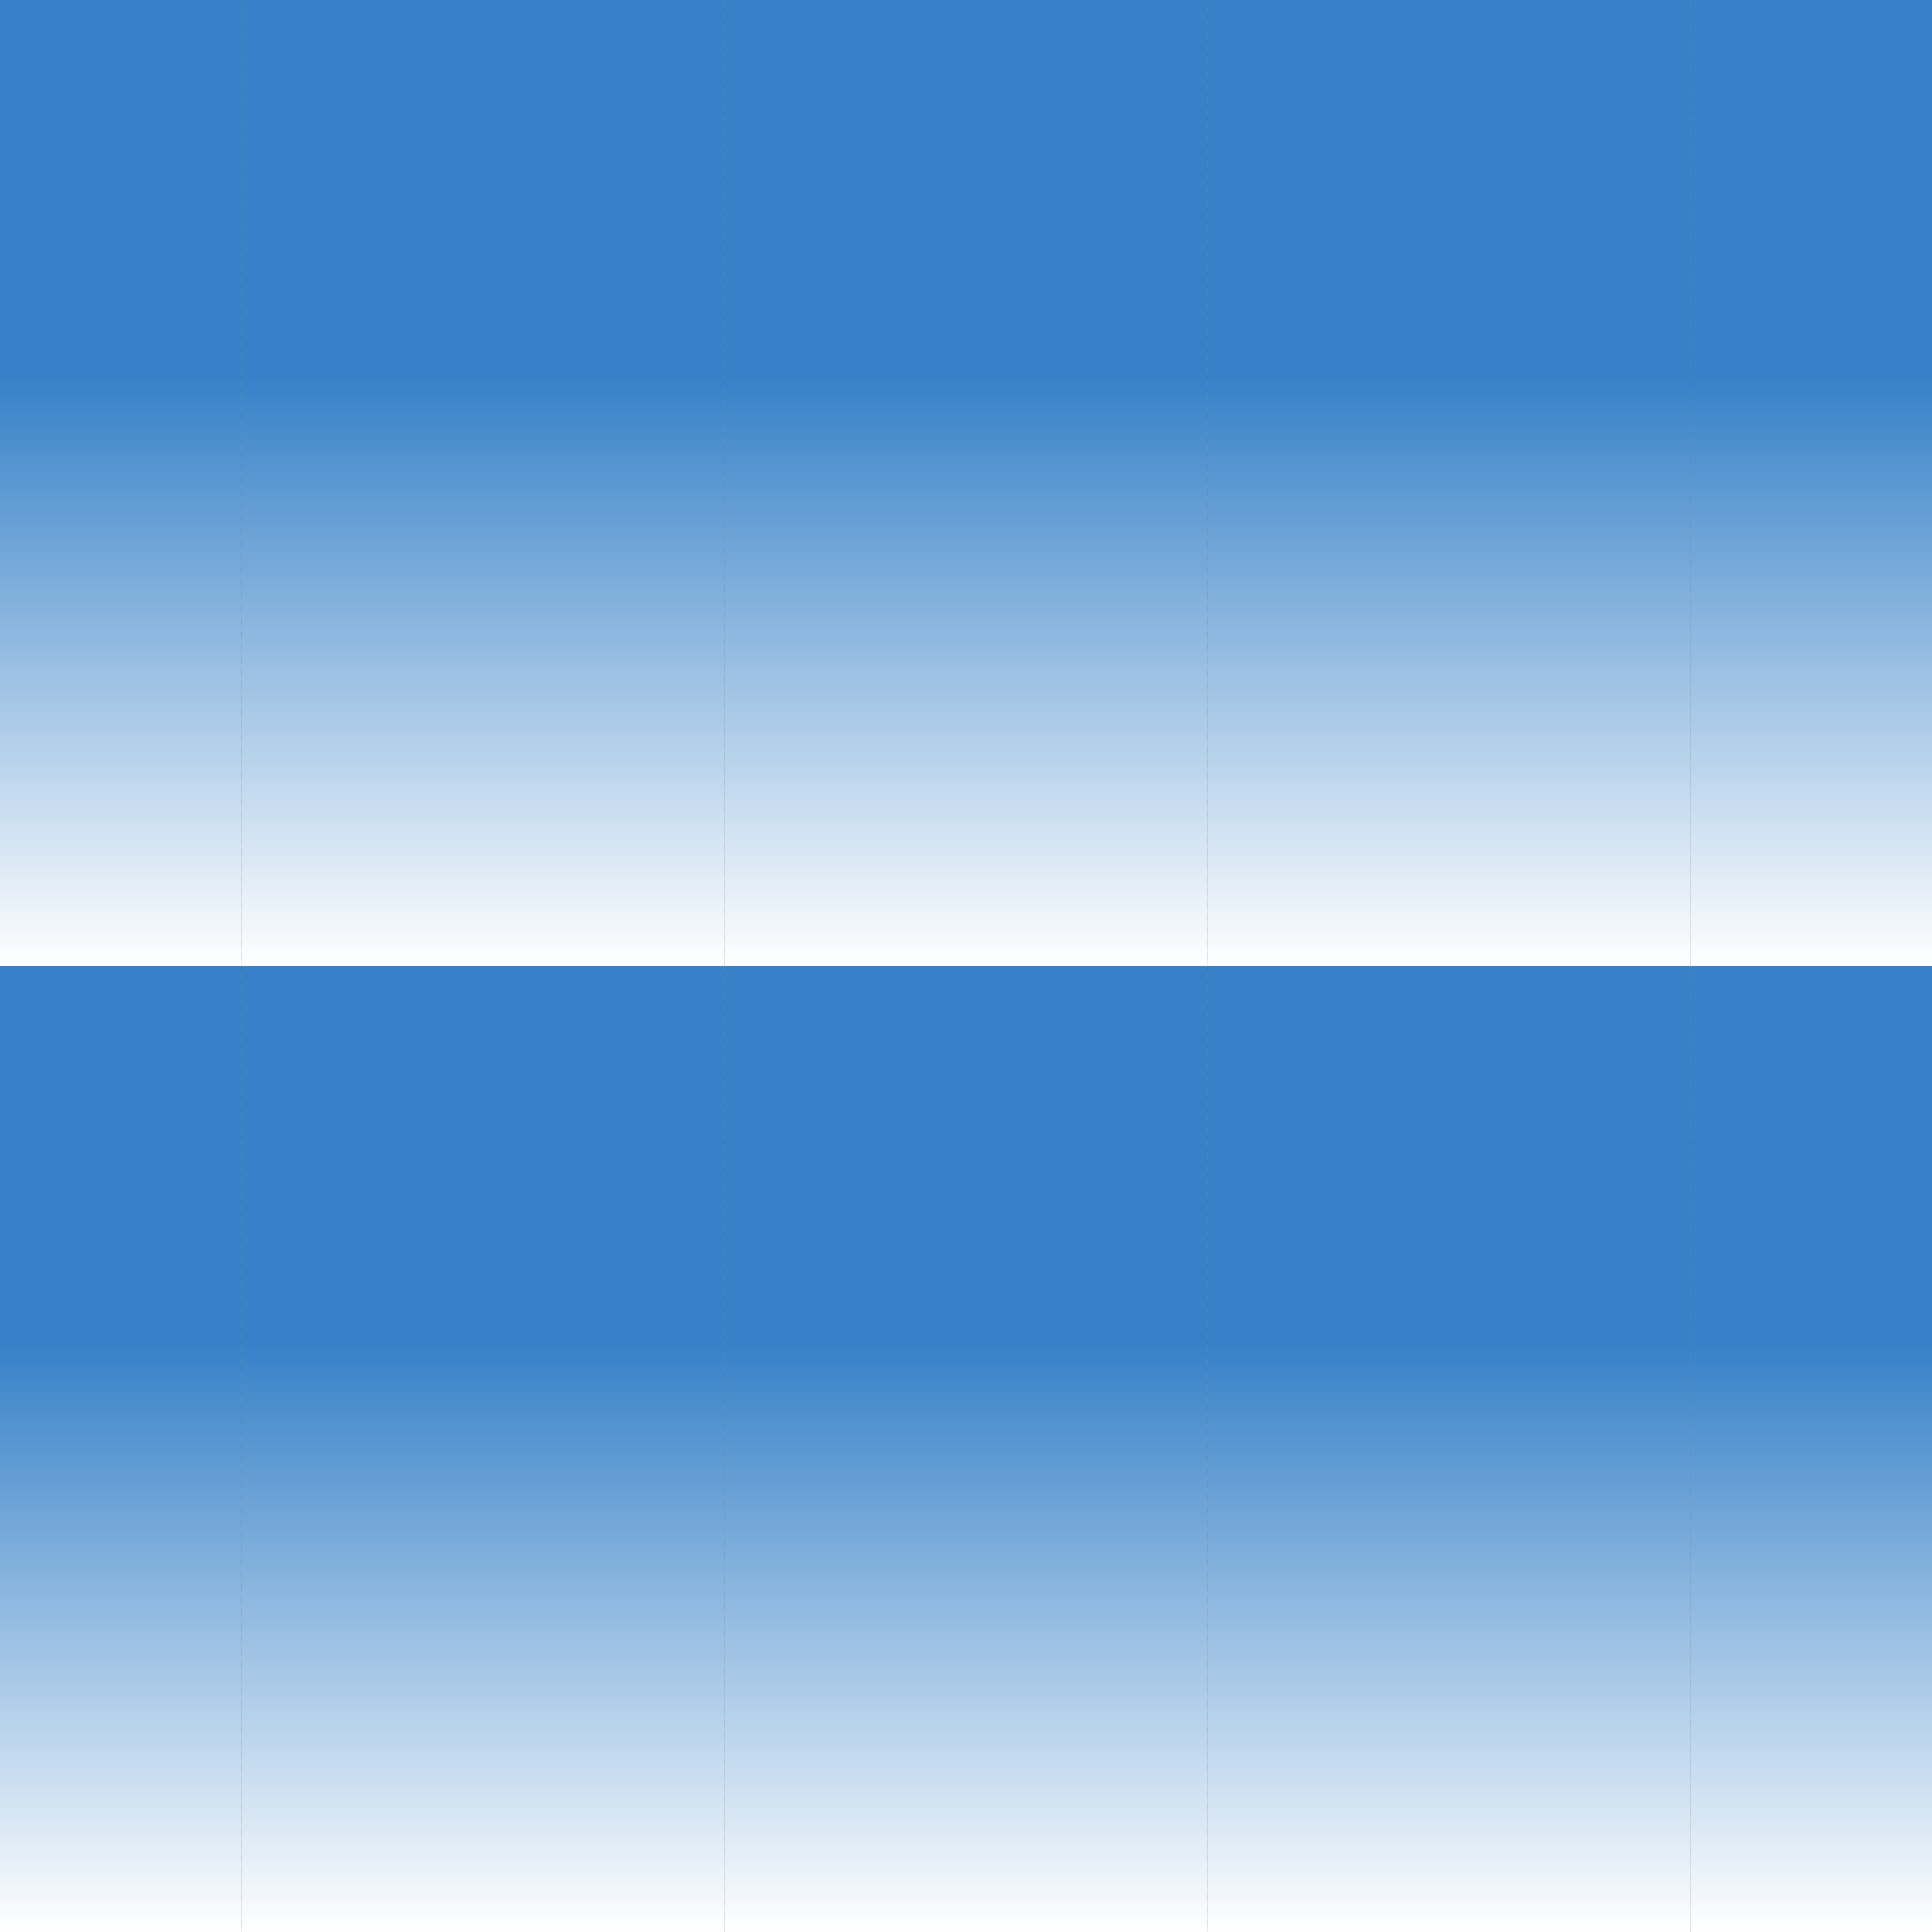
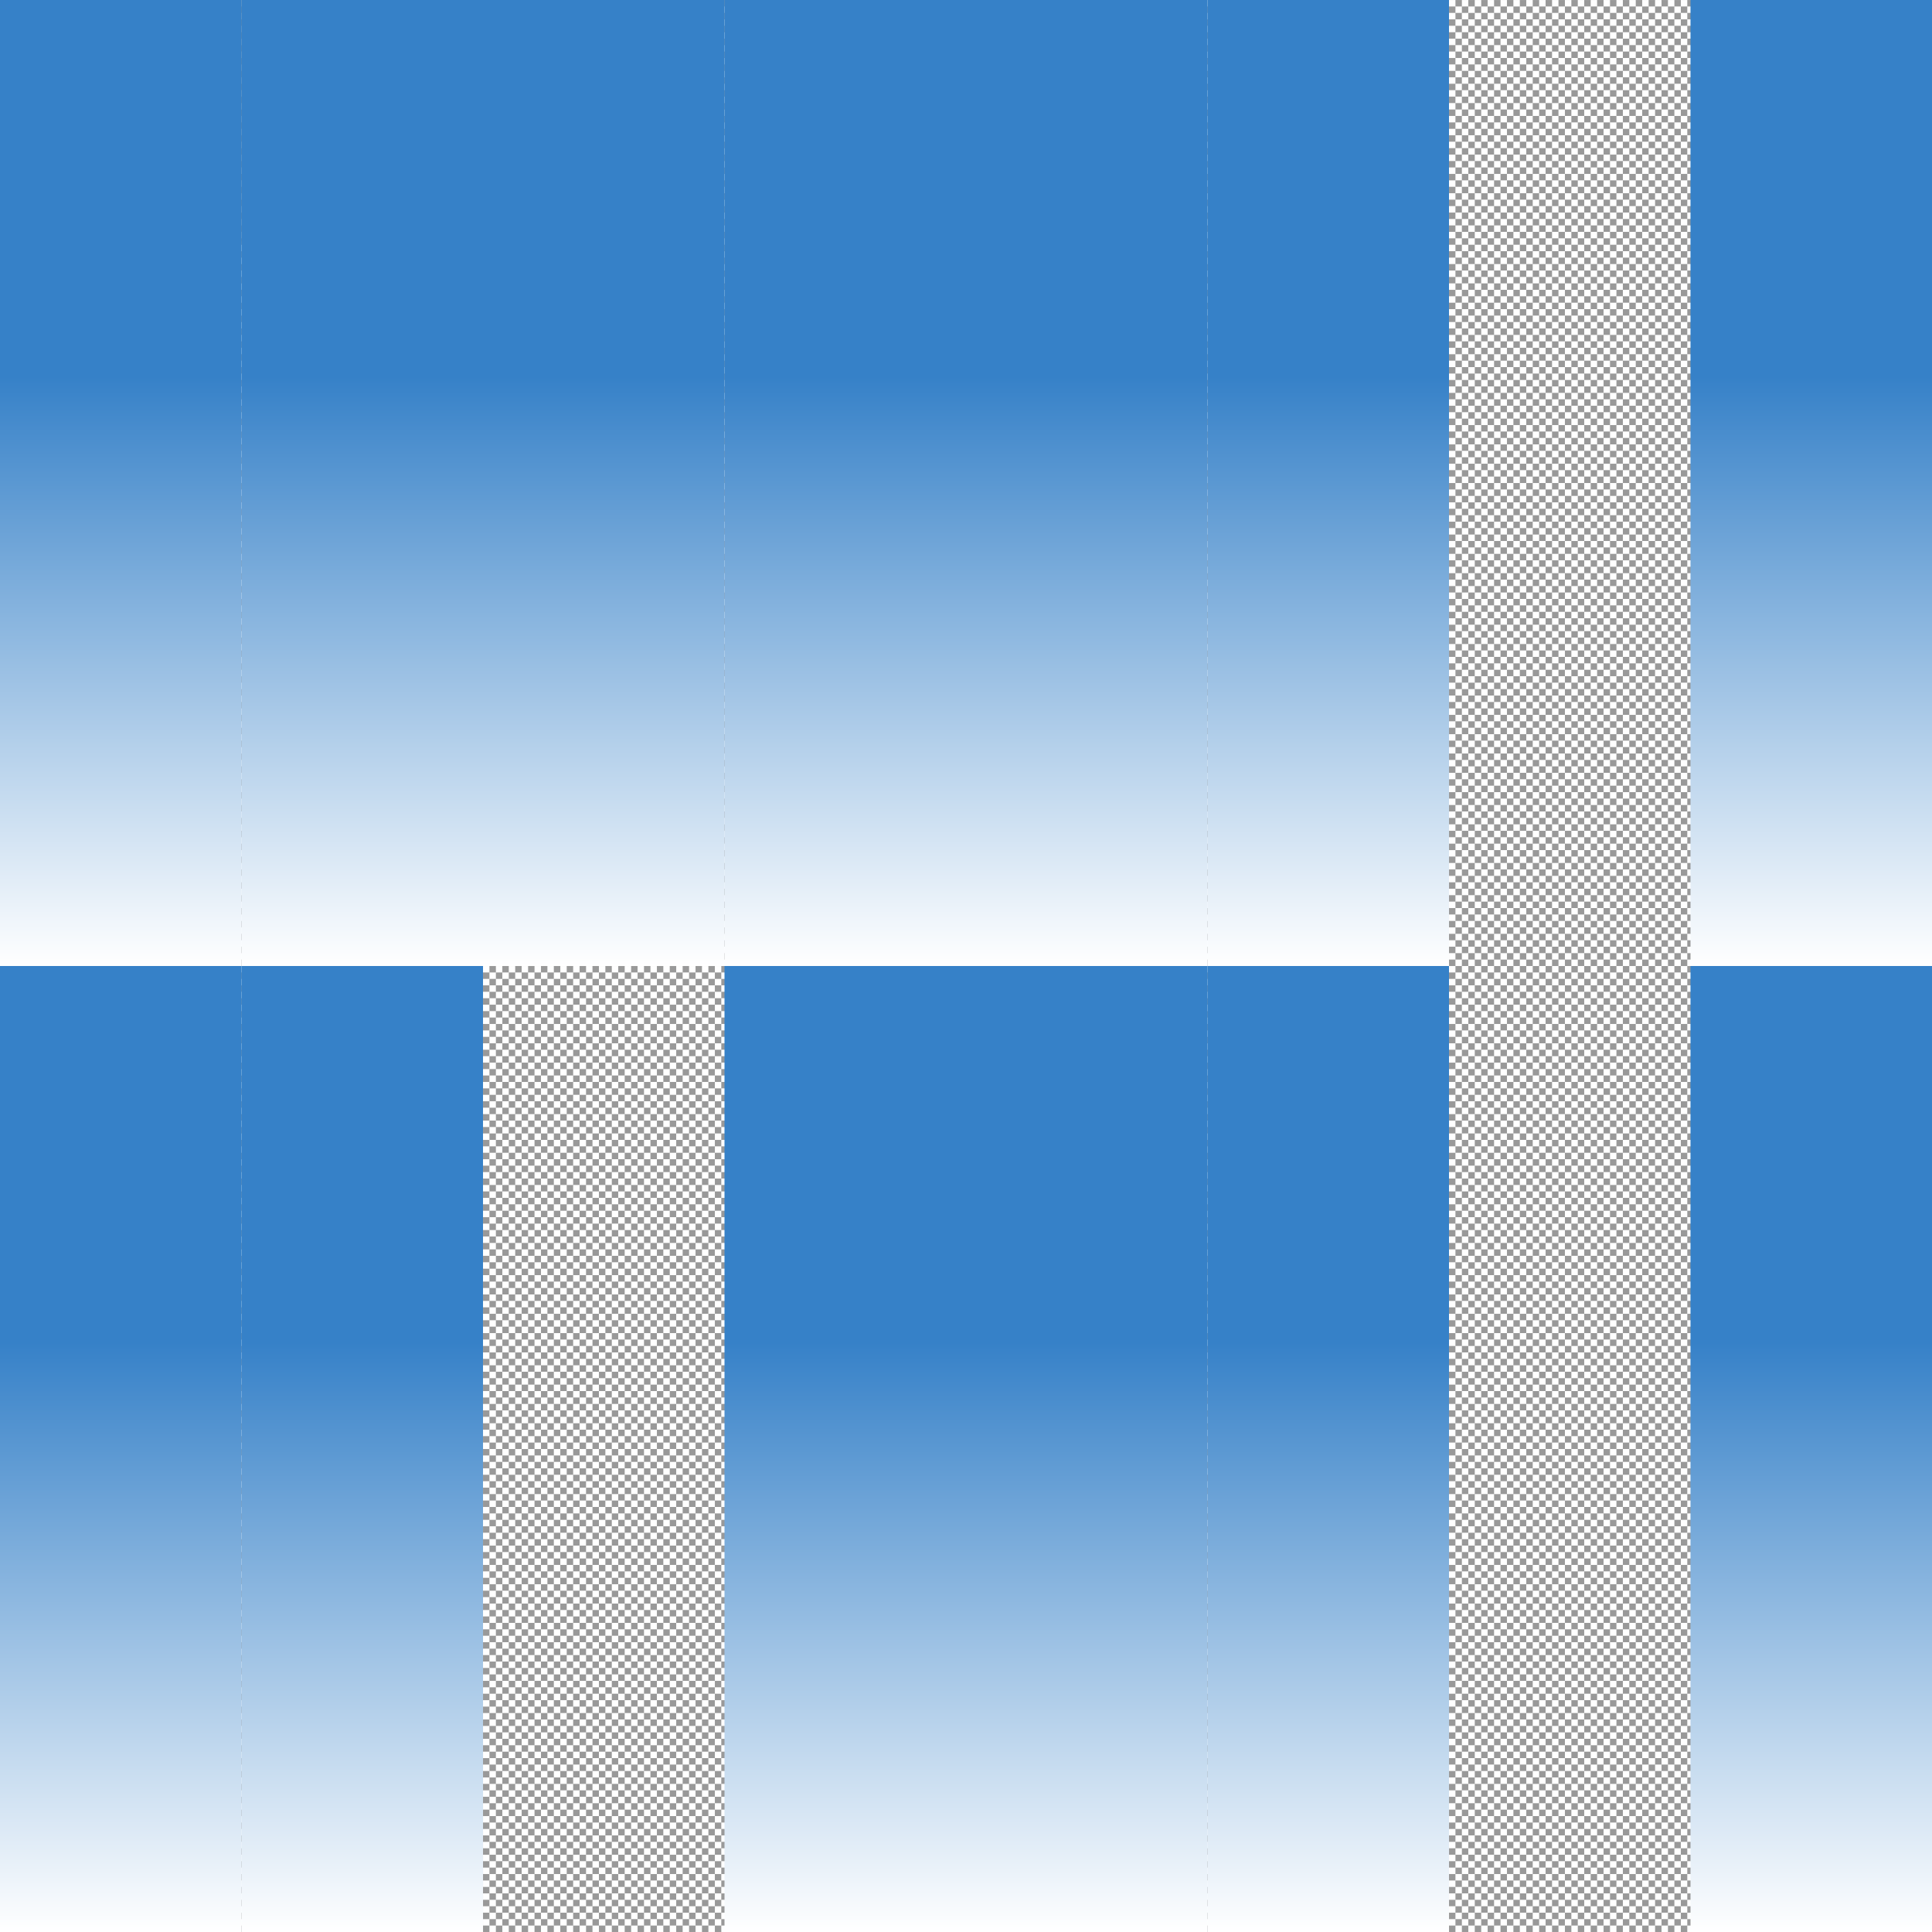
<svg xmlns="http://www.w3.org/2000/svg" xmlns:ns1="http://sodipodi.sourceforge.net/DTD/sodipodi-0.dtd" xmlns:ns2="http://www.inkscape.org/namespaces/inkscape" xmlns:xlink="http://www.w3.org/1999/xlink" ns1:docname="light clouds.svg" ns2:version="0.92.0 r15299" version="1.1" id="svg3583" height="2400" width="2400" viewBox="0 0 2400 2400">
  <ns1:namedview id="base" pagecolor="#003af6" bordercolor="#ffffff" borderopacity="0.337" ns2:pageopacity="0.7450980392" ns2:pageshadow="2" ns2:zoom="0.2279166666666667" ns2:cx="1200" ns2:cy="1200" ns2:document-units="px" ns2:current-layer="svg3583" showgrid="false" ns2:object-nodes="true" ns2:object-paths="false" ns2:snap-intersection-paths="true" ns2:snap-smooth-nodes="true" ns2:window-width="1366" ns2:window-height="705" ns2:window-x="-8" ns2:window-y="-8" ns2:window-maximized="1" fit-margin-top="0" fit-margin-left="0" fit-margin-right="0" fit-margin-bottom="0" showguides="true" ns2:guide-bbox="true" ns2:snap-global="true" guidecolor="#ffffff" guideopacity="1" borderlayer="true" ns2:showpageshadow="false" guidehicolor="#8dfeff" guidehiopacity="1" ns2:pagecheckerboard="true" />
  <defs id="defs3585">
    <linearGradient id="linearGradient14707" ns2:collect="always">
      <stop id="stop14703" offset="0" style="stop-color:#290029;stop-opacity:1" />
      <stop id="stop14705" offset="1" style="stop-color:#9d629d;stop-opacity:1" />
    </linearGradient>
    <pattern patternTransform="translate(0,2384)" id="pattern5299" xlink:href="#pattern4560-0" ns2:collect="always" />
    <pattern patternUnits="userSpaceOnUse" width="16" height="16" patternTransform="translate(0,1584)" id="pattern4560-0">
      <g id="g4556-8" transform="translate(0,-1584)">
-         <path ns1:nodetypes="ccccccc" ns2:connector-curvature="0" id="rect4439-4" d="m 8,1584 8,0 0,8 -8,8 -8,0 0,-8 z" style="color:#ffffff;clip-rule:nonzero;display:inline;overflow:visible;visibility:visible;opacity:1;isolation:auto;mix-blend-mode:normal;color-interpolation:sRGB;color-interpolation-filters:linearRGB;solid-color:#ffffff;solid-opacity:1;fill:#666666;fill-opacity:1;fill-rule:nonzero;stroke:none;stroke-width:1;stroke-linecap:round;stroke-linejoin:round;stroke-miterlimit:4.048;stroke-dasharray:none;stroke-dashoffset:0;stroke-opacity:1;marker:none;color-rendering:auto;image-rendering:auto;shape-rendering:auto;text-rendering:auto;enable-background:accumulate" />
        <path ns1:nodetypes="ccccccc" ns2:connector-curvature="0" id="path4444-9" d="m 16,1592 0,8 -8,0 0,-16 -8,0 0,8 z" style="color:#ffffff;clip-rule:nonzero;display:inline;overflow:visible;visibility:visible;opacity:1;isolation:auto;mix-blend-mode:normal;color-interpolation:sRGB;color-interpolation-filters:linearRGB;solid-color:#ffffff;solid-opacity:1;fill:#999999;fill-opacity:1;fill-rule:nonzero;stroke:none;stroke-width:1;stroke-linecap:round;stroke-linejoin:round;stroke-miterlimit:4.048;stroke-dasharray:none;stroke-dashoffset:0;stroke-opacity:1;marker:none;color-rendering:auto;image-rendering:auto;shape-rendering:auto;text-rendering:auto;enable-background:accumulate" />
      </g>
    </pattern>
    <linearGradient ns2:collect="always" id="linearGradient121488">
      <stop style="stop-color:#3681c8;stop-opacity:1" offset="0" id="stop121484" />
      <stop style="stop-color:#ffffff;stop-opacity:1" offset="1" id="stop121486" />
    </linearGradient>
    <filter style="color-interpolation-filters:sRGB" id="filter121492" ns2:label="sk1" x="-0.5" y="-0.5" height="2" width="2">
      <feTurbulence id="feTurbulence121494" result="result2" baseFrequency="0.001 0.006" type="fractalNoise" numOctaves="2" seed="286.957" />
      <feTurbulence id="feTurbulence121496" type="fractalNoise" baseFrequency="0.008" result="result4" scale="75.1" numOctaves="7" />
      <feTurbulence id="feTurbulence121504" numOctaves="5" type="fractalNoise" baseFrequency="0.003" result="result7" />
      <feFlood id="feFlood121498" flood-color="rgb(255,255,255)" result="result1" flood-opacity="0.77" />
      <feComposite in2="result2" id="feComposite121500" baseFrequency="0.032 0.045" operator="in" numOctaves="3" result="result3" />
      <feDisplacementMap in2="result4" id="feDisplacementMap121502" xChannelSelector="R" yChannelSelector="G" scale="100" result="result6" />
      <feComponentTransfer id="feComponentTransfer121506" result="result5" in="result7">
        <feFuncR id="feFuncR121508" type="identity" />
        <feFuncG id="feFuncG121510" type="identity" />
        <feFuncB id="feFuncB121512" type="identity" />
        <feFuncA id="feFuncA121514" type="linear" slope="2.75" intercept="-0.55" />
      </feComponentTransfer>
      <feComposite in2="result5" id="feComposite121516" in="result6" operator="in" result="result8" />
      <feDisplacementMap in2="result4" id="feDisplacementMap121518" xChannelSelector="R" yChannelSelector="G" scale="100" result="result9" />
      <feComposite in2="SourceGraphic" id="feComposite121520" seed="287" result="result10" />
      <feComposite in2="SourceGraphic" id="feComposite121522" operator="in" />
    </filter>
    <linearGradient ns2:collect="always" xlink:href="#linearGradient121488" id="linearGradient14113" x1="-4.485046909601456e-014" y1="467.512" x2="0" y2="1200" gradientUnits="userSpaceOnUse" />
    <linearGradient ns2:collect="always" xlink:href="#linearGradient121488" id="linearGradient14117" gradientUnits="userSpaceOnUse" x1="0" y1="2.273736754432321e-013" x2="300" y2="300" gradientTransform="matrix(0.123,0,0,1.241,38.004,827.624)" />
    <linearGradient ns2:collect="always" xlink:href="#linearGradient121488" id="linearGradient14125" gradientUnits="userSpaceOnUse" x1="-4.485046909601456e-014" y1="467.512" x2="0" y2="1200" gradientTransform="translate(300)" />
    <filter width="2" height="2" y="-0.5" x="-0.5" ns2:label="sk2" id="filter14157" style="color-interpolation-filters:sRGB">
      <feTurbulence seed="286.957" numOctaves="2" type="fractalNoise" baseFrequency="0.001 0.006" result="result2" id="feTurbulence14127" />
      <feTurbulence numOctaves="7" scale="75.1" result="result4" baseFrequency="0.008" type="fractalNoise" id="feTurbulence14129" />
      <feTurbulence result="result7" baseFrequency="0.013" type="fractalNoise" numOctaves="5.565" id="feTurbulence14131" />
      <feFlood flood-opacity="0.77" result="result1" flood-color="rgb(255,255,255)" id="feFlood14133" />
      <feComposite result="result3" numOctaves="3" operator="in" baseFrequency="0.032 0.045" id="feComposite14135" in2="result2" />
      <feDisplacementMap result="result6" scale="100" yChannelSelector="G" xChannelSelector="R" id="feDisplacementMap14137" in2="result4" />
      <feComponentTransfer in="result7" result="result5" id="feComponentTransfer14147" numOctaves="6">
        <feFuncR type="identity" id="feFuncR14139" />
        <feFuncG type="identity" id="feFuncG14141" />
        <feFuncB type="identity" id="feFuncB14143" />
        <feFuncA intercept="0.11" slope="1.35" type="linear" id="feFuncA14145" />
      </feComponentTransfer>
      <feComposite result="result8" operator="in" in="result6" id="feComposite14149" in2="result5" />
      <feDisplacementMap result="result9" scale="100" yChannelSelector="G" xChannelSelector="R" id="feDisplacementMap14151" in2="result4" />
      <feComposite result="result10" seed="287" id="feComposite14153" in2="SourceGraphic" />
      <feComposite operator="in" id="feComposite14155" in2="SourceGraphic" />
    </filter>
    <linearGradient ns2:collect="always" xlink:href="#linearGradient121488" id="linearGradient14161" gradientUnits="userSpaceOnUse" gradientTransform="translate(600)" x1="-4.485046909601456e-014" y1="467.512" x2="0" y2="1200" />
    <filter style="color-interpolation-filters:sRGB" id="filter14193" ns2:label="sk3" x="-0.5" y="-0.5" height="2" width="2">
      <feTurbulence id="feTurbulence14163" result="result2" baseFrequency="0.001 0.006" type="fractalNoise" numOctaves="2" seed="286.957" />
      <feTurbulence id="feTurbulence14165" type="fractalNoise" baseFrequency="0.008" result="result4" scale="75.1" numOctaves="7" />
      <feTurbulence id="feTurbulence14167" numOctaves="7" type="fractalNoise" baseFrequency="0.006" result="result7" />
      <feFlood id="feFlood14169" flood-color="rgb(255,255,255)" result="result1" flood-opacity="0.77" />
      <feComposite in2="result2" id="feComposite14171" baseFrequency="0.032 0.045" operator="in" numOctaves="3" result="result3" />
      <feDisplacementMap in2="result4" id="feDisplacementMap14173" xChannelSelector="R" yChannelSelector="G" scale="100" result="result6" />
      <feComponentTransfer numOctaves="6" id="feComponentTransfer14183" result="result5" in="result7" scale="19.8">
        <feFuncR id="feFuncR14175" type="identity" />
        <feFuncG id="feFuncG14177" type="identity" />
        <feFuncB id="feFuncB14179" type="identity" />
        <feFuncA id="feFuncA14181" type="linear" slope="0.92" intercept="0.11" />
      </feComponentTransfer>
      <feComposite in2="result5" id="feComposite14185" in="result6" operator="in" result="result8" />
      <feDisplacementMap in2="result4" id="feDisplacementMap14187" xChannelSelector="R" yChannelSelector="G" scale="19.825" result="result9" baseFrequency="0.039" />
      <feComposite in2="SourceGraphic" id="feComposite14189" seed="287" result="result10" />
      <feComposite in2="SourceGraphic" id="feComposite14191" operator="in" />
    </filter>
    <linearGradient ns2:collect="always" xlink:href="#linearGradient121488" id="linearGradient14197" gradientUnits="userSpaceOnUse" gradientTransform="translate(900)" x1="-4.485046909601456e-014" y1="467.512" x2="0" y2="1200" />
    <filter width="2" height="2" y="-0.5" x="-0.5" ns2:label="sk4" id="filter14229" style="color-interpolation-filters:sRGB">
      <feTurbulence seed="286.957" numOctaves="2" type="fractalNoise" baseFrequency="0.006 0.01" result="result2" id="feTurbulence14199" />
      <feTurbulence numOctaves="7" scale="75.1" result="result4" baseFrequency="0.008" type="fractalNoise" id="feTurbulence14201" />
      <feTurbulence result="result7" baseFrequency="0.006" type="fractalNoise" numOctaves="7" id="feTurbulence14203" />
      <feFlood flood-opacity="0.77" result="result1" flood-color="rgb(255,255,255)" id="feFlood14205" />
      <feComposite result="result3" numOctaves="3" operator="in" baseFrequency="0.032 0.045" id="feComposite14207" in2="result2" />
      <feDisplacementMap result="result6" scale="41.4" yChannelSelector="G" xChannelSelector="R" id="feDisplacementMap14209" in2="result4" baseFrequency="0.023 0.039" />
      <feComponentTransfer scale="19.8" in="result7" result="result5" id="feComponentTransfer14219" numOctaves="6">
        <feFuncR type="identity" id="feFuncR14211" />
        <feFuncG type="identity" id="feFuncG14213" />
        <feFuncB type="identity" id="feFuncB14215" />
        <feFuncA intercept="0.11" slope="0.41" type="linear" id="feFuncA14217" />
      </feComponentTransfer>
      <feComposite result="result8" operator="in" in="result6" id="feComposite14221" in2="result5" />
      <feDisplacementMap baseFrequency="0.039" result="result9" scale="19.825" yChannelSelector="G" xChannelSelector="R" id="feDisplacementMap14223" in2="result4" />
      <feComposite result="result10" seed="287" id="feComposite14225" in2="SourceGraphic" />
      <feComposite operator="in" id="feComposite14227" in2="SourceGraphic" />
    </filter>
    <linearGradient ns2:collect="always" xlink:href="#linearGradient121488" id="linearGradient14233" gradientUnits="userSpaceOnUse" gradientTransform="translate(1200)" x1="-4.485046909601456e-014" y1="467.512" x2="0" y2="1200" />
    <filter style="color-interpolation-filters:sRGB" id="filter14265" ns2:label="sk5" x="-0.5" y="-0.5" height="2" width="2">
      <feTurbulence id="feTurbulence14235" result="result2" baseFrequency="0.006 0.01" type="fractalNoise" numOctaves="10" seed="286.957" />
      <feTurbulence id="feTurbulence14237" type="fractalNoise" baseFrequency="0.008" result="result4" scale="75.1" numOctaves="7" />
      <feTurbulence id="feTurbulence14239" numOctaves="7" type="fractalNoise" baseFrequency="0.006" result="result7" />
      <feFlood id="feFlood14241" flood-color="rgb(255,255,255)" result="result1" flood-opacity="0.77" />
      <feComposite in2="result2" id="feComposite14243" baseFrequency="0.032 0.045" operator="in" numOctaves="3" result="result3" />
      <feDisplacementMap baseFrequency="0.023 0.039" in2="result4" id="feDisplacementMap14245" xChannelSelector="R" yChannelSelector="G" scale="41.4" result="result6" />
      <feComponentTransfer numOctaves="6" id="feComponentTransfer14255" result="result5" in="result7" scale="19.8">
        <feFuncR id="feFuncR14247" type="identity" />
        <feFuncG id="feFuncG14249" type="identity" />
        <feFuncB id="feFuncB14251" type="identity" />
        <feFuncA id="feFuncA14253" type="linear" slope="1.14" intercept="0.11" />
      </feComponentTransfer>
      <feComposite in2="result5" id="feComposite14257" in="result6" operator="in" result="result8" />
      <feDisplacementMap in2="result4" id="feDisplacementMap14259" xChannelSelector="R" yChannelSelector="G" scale="19.825" result="result9" baseFrequency="0.039" />
      <feComposite in2="SourceGraphic" id="feComposite14261" seed="287" result="result10" />
      <feComposite in2="SourceGraphic" id="feComposite14263" operator="in" />
    </filter>
    <linearGradient ns2:collect="always" xlink:href="#linearGradient121488" id="linearGradient14269" gradientUnits="userSpaceOnUse" gradientTransform="translate(1500)" x1="-4.485046909601456e-014" y1="467.512" x2="0" y2="1200" />
    <filter width="2" height="2" y="-0.5" x="-0.5" ns2:label="sk6" id="filter14301" style="color-interpolation-filters:sRGB">
      <feTurbulence seed="286.957" numOctaves="10" type="fractalNoise" baseFrequency="0.006 0.01" result="result2" id="feTurbulence14271" />
      <feTurbulence numOctaves="7" scale="75.1" result="result4" baseFrequency="0.008" type="fractalNoise" id="feTurbulence14273" />
      <feTurbulence result="result7" baseFrequency="0.016 0.029" type="fractalNoise" numOctaves="10" id="feTurbulence14275" />
      <feFlood flood-opacity="0.77" result="result1" flood-color="rgb(255,255,255)" id="feFlood14277" />
      <feComposite result="result3" numOctaves="3" operator="in" baseFrequency="0.032 0.045" id="feComposite14279" in2="result2" />
      <feDisplacementMap result="result6" scale="59.767" yChannelSelector="G" xChannelSelector="R" id="feDisplacementMap14281" in2="result4" baseFrequency="0.023 0.039" />
      <feComponentTransfer scale="19.8" in="result7" result="result5" id="feComponentTransfer14291" numOctaves="6">
        <feFuncR type="identity" id="feFuncR14283" />
        <feFuncG type="identity" id="feFuncG14285" />
        <feFuncB type="identity" id="feFuncB14287" />
        <feFuncA intercept="0.11" slope="1.14" type="linear" id="feFuncA14289" />
      </feComponentTransfer>
      <feComposite result="result8" operator="in" in="result6" id="feComposite14293" in2="result5" scale="59.8" />
      <feDisplacementMap baseFrequency="0.039" result="result9" scale="35.6" yChannelSelector="G" xChannelSelector="R" id="feDisplacementMap14295" in2="result4" />
      <feComposite result="result10" seed="287" id="feComposite14297" in2="SourceGraphic" />
      <feComposite operator="in" id="feComposite14299" in2="SourceGraphic" />
    </filter>
    <linearGradient ns2:collect="always" xlink:href="#linearGradient121488" id="linearGradient14305" gradientUnits="userSpaceOnUse" gradientTransform="translate(1800)" x1="-4.485046909601456e-014" y1="467.512" x2="0" y2="1200" />
    <filter style="color-interpolation-filters:sRGB" id="filter14337" ns2:label="sk7" x="-0.5" y="-0.5" height="2" width="2">
      <feTurbulence id="feTurbulence14307" result="result2" baseFrequency="0.003 0.015" type="fractalNoise" numOctaves="10" seed="286.957" />
      <feTurbulence id="feTurbulence14309" type="fractalNoise" baseFrequency="0.001" result="result4" scale="6.7" numOctaves="1" />
      <feTurbulence id="feTurbulence14311" numOctaves="1" type="fractalNoise" baseFrequency="0.005" result="result7" />
      <feFlood id="feFlood14313" flood-color="rgb(255,255,255)" result="result1" flood-opacity="0.77" />
      <feComposite in2="result2" id="feComposite14315" baseFrequency="0.032 0.045" operator="in" numOctaves="3" result="result3" />
      <feDisplacementMap baseFrequency="0.023 0.039" in2="result4" id="feDisplacementMap14317" xChannelSelector="R" yChannelSelector="G" scale="59.767" result="result6" />
      <feComponentTransfer numOctaves="6" id="feComponentTransfer14327" result="result5" in="result7" scale="19.8">
        <feFuncR id="feFuncR14319" type="identity" />
        <feFuncG id="feFuncG14321" type="identity" />
        <feFuncB id="feFuncB14323" type="identity" />
        <feFuncA id="feFuncA14325" type="linear" slope="1.81" intercept="0.11" />
      </feComponentTransfer>
      <feComposite scale="59.8" in2="result5" id="feComposite14329" in="result6" operator="in" result="result8" />
      <feDisplacementMap in2="result4" id="feDisplacementMap14331" xChannelSelector="R" yChannelSelector="G" scale="6.706" result="result9" baseFrequency="0.039" />
      <feComposite in2="SourceGraphic" id="feComposite14333" seed="287" result="result10" />
      <feComposite in2="SourceGraphic" id="feComposite14335" operator="in" />
    </filter>
    <linearGradient ns2:collect="always" xlink:href="#linearGradient121488" id="linearGradient14341" gradientUnits="userSpaceOnUse" gradientTransform="translate(2100)" x1="-4.485046909601456e-014" y1="467.512" x2="0" y2="1200" />
    <filter width="2" height="2" y="-0.5" x="-0.5" ns2:label="sk8" id="filter14373" style="color-interpolation-filters:sRGB">
      <feTurbulence seed="286.957" numOctaves="10" type="fractalNoise" baseFrequency="0.023" result="result2" id="feTurbulence14343" />
      <feTurbulence numOctaves="1" scale="6.7" result="result4" baseFrequency="0.012" type="fractalNoise" id="feTurbulence14345" />
      <feTurbulence result="result7" baseFrequency="0.004 0.006" type="fractalNoise" numOctaves="6" id="feTurbulence14347" />
      <feFlood flood-opacity="0.77" result="result1" flood-color="rgb(255,255,255)" id="feFlood14349" />
      <feComposite result="result3" numOctaves="3" operator="in" baseFrequency="0.032 0.045" id="feComposite14351" in2="result2" />
      <feDisplacementMap result="result6" scale="20.117" yChannelSelector="G" xChannelSelector="R" id="feDisplacementMap14353" in2="result4" baseFrequency="0.023 0.039" />
      <feComponentTransfer scale="20.1" in="result7" result="result5" id="feComponentTransfer14363" numOctaves="6">
        <feFuncR type="identity" id="feFuncR14355" />
        <feFuncG type="identity" id="feFuncG14357" />
        <feFuncB type="identity" id="feFuncB14359" />
        <feFuncA intercept="-0.7" slope="1.96" type="linear" id="feFuncA14361" />
      </feComponentTransfer>
      <feComposite result="result8" operator="in" in="result6" id="feComposite14365" in2="result5" scale="59.8" />
      <feDisplacementMap baseFrequency="0.039" result="result9" scale="16.6" yChannelSelector="G" xChannelSelector="R" id="feDisplacementMap14367" in2="result4" />
      <feComposite result="result10" seed="287" id="feComposite14369" in2="SourceGraphic" />
      <feComposite operator="in" id="feComposite14371" in2="SourceGraphic" />
    </filter>
    <linearGradient ns2:collect="always" xlink:href="#linearGradient121488" id="linearGradient14377" gradientUnits="userSpaceOnUse" gradientTransform="translate(0,1200)" x1="-4.485046909601456e-014" y1="467.512" x2="0" y2="1200" />
    <filter style="color-interpolation-filters:sRGB" id="filter14409" ns2:label="sk9" x="-0.5" y="-0.5" height="2" width="2">
      <feTurbulence id="feTurbulence14379" result="result2" baseFrequency="0.001 0.009" type="fractalNoise" numOctaves="10" seed="286.957" />
      <feTurbulence id="feTurbulence14381" type="fractalNoise" baseFrequency="0.012" result="result4" scale="6.7" numOctaves="1" />
      <feTurbulence id="feTurbulence14383" numOctaves="6" type="fractalNoise" baseFrequency="0.004 0.006" result="result7" />
      <feFlood id="feFlood14385" flood-color="rgb(255,255,255)" result="result1" flood-opacity="0.77" />
      <feComposite in2="result2" id="feComposite14387" baseFrequency="0.032 0.045" operator="in" numOctaves="3" result="result3" />
      <feDisplacementMap baseFrequency="0.023 0.039" in2="result4" id="feDisplacementMap14389" xChannelSelector="R" yChannelSelector="G" scale="20.117" result="result6" />
      <feComponentTransfer numOctaves="6" id="feComponentTransfer14399" result="result5" in="result7" scale="20.1">
        <feFuncR id="feFuncR14391" type="identity" />
        <feFuncG id="feFuncG14393" type="identity" />
        <feFuncB id="feFuncB14395" type="identity" />
        <feFuncA id="feFuncA14397" type="linear" slope="2.44" intercept="-0.81" />
      </feComponentTransfer>
      <feComposite scale="59.8" in2="result5" id="feComposite14401" in="result6" operator="in" result="result8" />
      <feDisplacementMap in2="result4" id="feDisplacementMap14403" xChannelSelector="R" yChannelSelector="G" scale="16.6" result="result9" baseFrequency="0.039" />
      <feComposite in2="SourceGraphic" id="feComposite14405" seed="287" result="result10" />
      <feComposite in2="SourceGraphic" id="feComposite14407" operator="in" />
    </filter>
    <linearGradient ns2:collect="always" xlink:href="#linearGradient121488" id="linearGradient14413" gradientUnits="userSpaceOnUse" gradientTransform="translate(300,1200)" x1="-4.485046909601456e-014" y1="467.512" x2="0" y2="1200" />
    <filter width="2" height="2" y="-0.5" x="-0.5" ns2:label="sk10" id="filter14481" style="color-interpolation-filters:sRGB">
      <feTurbulence seed="286.957" numOctaves="10" type="fractalNoise" baseFrequency="0.003 0.006" result="result2" id="feTurbulence14451" />
      <feTurbulence numOctaves="10" scale="6.7" result="result4" baseFrequency="0.015" type="fractalNoise" id="feTurbulence14453" />
      <feTurbulence result="result7" baseFrequency="0.004 0.006" type="fractalNoise" numOctaves="10" id="feTurbulence14455" scale="12.2" />
      <feFlood flood-opacity="0.77" result="result1" flood-color="rgb(255,255,255)" id="feFlood14457" />
      <feComposite result="result3" numOctaves="3" operator="in" baseFrequency="0.032 0.045" id="feComposite14459" in2="result2" />
      <feDisplacementMap result="result6" scale="12.188" yChannelSelector="G" xChannelSelector="R" id="feDisplacementMap14461" in2="result4" baseFrequency="0.036" />
      <feComponentTransfer scale="20.1" in="result7" result="result5" id="feComponentTransfer14471" numOctaves="6">
        <feFuncR type="identity" id="feFuncR14463" />
        <feFuncG type="identity" id="feFuncG14465" />
        <feFuncB type="identity" id="feFuncB14467" />
        <feFuncA intercept="-0.81" slope="3.22" type="linear" id="feFuncA14469" />
      </feComponentTransfer>
      <feComposite result="result8" operator="in" in="result6" id="feComposite14473" in2="result5" scale="59.8" />
      <feDisplacementMap baseFrequency="0.039" result="result9" scale="16.6" yChannelSelector="G" xChannelSelector="R" id="feDisplacementMap14475" in2="result4" />
      <feComposite result="result10" seed="287" id="feComposite14477" in2="SourceGraphic" />
      <feComposite operator="in" id="feComposite14479" in2="SourceGraphic" />
    </filter>
    <linearGradient ns2:collect="always" xlink:href="#linearGradient121488" id="linearGradient14485" gradientUnits="userSpaceOnUse" gradientTransform="translate(600,1200)" x1="-4.485046909601456e-014" y1="467.512" x2="0" y2="1200" />
    <filter style="color-interpolation-filters:sRGB" id="filter14517" ns2:label="sk11" x="-0.5" y="-0.5" height="2" width="2">
      <feTurbulence id="feTurbulence14487" result="result2" baseFrequency="0.015" type="fractalNoise" numOctaves="10" seed="286.957" />
      <feTurbulence id="feTurbulence14489" type="fractalNoise" baseFrequency="0.085" result="result4" scale="6.7" numOctaves="10" />
      <feTurbulence scale="1.9" id="feTurbulence14491" numOctaves="10" type="fractalNoise" baseFrequency="0.004 0.006" result="result7" />
      <feFlood id="feFlood14493" flood-color="rgb(255,255,255)" result="result1" flood-opacity="0.77" />
      <feComposite in2="result2" id="feComposite14495" baseFrequency="0.032 0.045" operator="in" numOctaves="3" result="result3" />
      <feDisplacementMap baseFrequency="0.203" in2="result4" id="feDisplacementMap14497" xChannelSelector="R" yChannelSelector="G" scale="1.934" result="result6" />
      <feComponentTransfer numOctaves="6" id="feComponentTransfer14507" result="result5" in="result7" scale="20.1">
        <feFuncR id="feFuncR14499" type="identity" />
        <feFuncG id="feFuncG14501" type="identity" />
        <feFuncB id="feFuncB14503" type="identity" />
        <feFuncA id="feFuncA14505" type="linear" slope="3.22" intercept="-0.81" />
      </feComponentTransfer>
      <feComposite scale="59.8" in2="result5" id="feComposite14509" in="result6" operator="in" result="result8" />
      <feDisplacementMap in2="result4" id="feDisplacementMap14511" xChannelSelector="R" yChannelSelector="G" scale="5.525" result="result9" baseFrequency="0.039" />
      <feComposite in2="SourceGraphic" id="feComposite14513" seed="287" result="result10" />
      <feComposite in2="SourceGraphic" id="feComposite14515" operator="in" />
    </filter>
    <linearGradient ns2:collect="always" xlink:href="#linearGradient121488" id="linearGradient14521" gradientUnits="userSpaceOnUse" gradientTransform="translate(900,1200)" x1="-4.485046909601456e-014" y1="467.512" x2="0" y2="1200" />
    <filter width="2" height="2" y="-0.5" x="-0.5" ns2:label="sk12" id="filter14553" style="color-interpolation-filters:sRGB">
      <feTurbulence seed="286.957" numOctaves="10" type="fractalNoise" baseFrequency="0.003 0.015" result="result2" id="feTurbulence14523" scale="38.3" />
      <feTurbulence numOctaves="10" scale="6.7" result="result4" baseFrequency="0.012 0.024" type="fractalNoise" id="feTurbulence14525" />
      <feTurbulence result="result7" baseFrequency="0.021 0.042" type="fractalNoise" numOctaves="10" id="feTurbulence14527" scale="1.9" />
      <feFlood flood-opacity="0.77" result="result1" flood-color="rgb(255,255,255)" id="feFlood14529" />
      <feComposite result="result3" numOctaves="3" operator="in" baseFrequency="0.021 0.042" id="feComposite14531" in2="result2" />
      <feDisplacementMap result="result6" scale="6" yChannelSelector="G" xChannelSelector="R" id="feDisplacementMap14533" in2="result4" baseFrequency="0.015 0.092" />
      <feComponentTransfer scale="4.1" in="result7" result="result5" id="feComponentTransfer14543" numOctaves="6">
        <feFuncR type="identity" id="feFuncR14535" />
        <feFuncG type="identity" id="feFuncG14537" />
        <feFuncB type="identity" id="feFuncB14539" />
        <feFuncA intercept="0.34" slope="0.2" type="linear" id="feFuncA14541" />
      </feComponentTransfer>
      <feComposite result="result8" operator="in" in="result6" id="feComposite14545" in2="result5" scale="59.8" />
      <feDisplacementMap baseFrequency="0.039" result="result9" scale="4.076" yChannelSelector="G" xChannelSelector="R" id="feDisplacementMap14547" in2="result4" />
      <feComposite result="result10" seed="287" id="feComposite14549" in2="SourceGraphic" />
      <feComposite operator="in" id="feComposite14551" in2="SourceGraphic" />
    </filter>
    <linearGradient ns2:collect="always" xlink:href="#linearGradient121488" id="linearGradient14557" gradientUnits="userSpaceOnUse" gradientTransform="translate(1200,1200)" x1="-4.485046909601456e-014" y1="467.512" x2="0" y2="1200" />
    <filter style="color-interpolation-filters:sRGB" id="filter14589" ns2:label="sk13" x="-0.5" y="-0.5" height="2" width="2">
      <feTurbulence scale="38.3" id="feTurbulence14559" result="result2" baseFrequency="0.005 0.009" type="fractalNoise" numOctaves="10" seed="286.957" />
      <feTurbulence id="feTurbulence14561" type="fractalNoise" baseFrequency="0.012 0.044" result="result4" scale="6.7" numOctaves="10" />
      <feTurbulence scale="1.9" id="feTurbulence14563" numOctaves="10" type="fractalNoise" baseFrequency="0.007 0.017" result="result7" />
      <feFlood id="feFlood14565" flood-color="rgb(255,255,255)" result="result1" flood-opacity="0.77" />
      <feComposite in2="result2" id="feComposite14567" baseFrequency="0.021 0.042" operator="in" numOctaves="3" result="result3" />
      <feDisplacementMap baseFrequency="0.015 0.092" in2="result4" id="feDisplacementMap14569" xChannelSelector="R" yChannelSelector="G" scale="6" result="result6" />
      <feComponentTransfer numOctaves="6" id="feComponentTransfer14579" result="result5" in="result7" scale="4.1">
        <feFuncR id="feFuncR14571" type="identity" />
        <feFuncG id="feFuncG14573" type="identity" />
        <feFuncB id="feFuncB14575" type="identity" />
        <feFuncA id="feFuncA14577" type="linear" slope="1.32" intercept="0.13" />
      </feComponentTransfer>
      <feComposite scale="59.8" in2="result5" id="feComposite14581" in="result6" operator="in" result="result8" />
      <feDisplacementMap in2="result4" id="feDisplacementMap14583" xChannelSelector="R" yChannelSelector="G" scale="4.076" result="result9" baseFrequency="0.039" />
      <feComposite in2="SourceGraphic" id="feComposite14585" seed="287" result="result10" />
      <feComposite in2="SourceGraphic" id="feComposite14587" operator="in" />
    </filter>
    <linearGradient ns2:collect="always" xlink:href="#linearGradient121488" id="linearGradient14593" gradientUnits="userSpaceOnUse" gradientTransform="translate(1500,1200)" x1="-4.485046909601456e-014" y1="467.512" x2="0" y2="1200" />
    <filter width="2" height="2" y="-0.5" x="-0.5" ns2:label="sk14" id="filter14625" style="color-interpolation-filters:sRGB">
      <feTurbulence seed="286.957" numOctaves="10" type="fractalNoise" baseFrequency="0.005 0.006" result="result2" id="feTurbulence14595" scale="38.3" />
      <feTurbulence numOctaves="10" scale="6.7" result="result4" baseFrequency="0.008 0.02" type="fractalNoise" id="feTurbulence14597" />
      <feTurbulence result="result7" baseFrequency="0.006 0.017" type="fractalNoise" numOctaves="10" id="feTurbulence14599" scale="1.9" />
      <feFlood flood-opacity="0.77" result="result1" flood-color="rgb(255,255,255)" id="feFlood14601" />
      <feComposite result="result3" numOctaves="3" operator="in" baseFrequency="0.021 0.042" id="feComposite14603" in2="result2" />
      <feDisplacementMap result="result6" scale="100" yChannelSelector="G" xChannelSelector="R" id="feDisplacementMap14605" in2="result4" baseFrequency="0.008 0.02" />
      <feComponentTransfer scale="4.1" in="result7" result="result5" id="feComponentTransfer14615" numOctaves="6">
        <feFuncR type="identity" id="feFuncR14607" />
        <feFuncG type="identity" id="feFuncG14609" />
        <feFuncB type="identity" id="feFuncB14611" />
        <feFuncA intercept="0.13" slope="0.73" type="linear" id="feFuncA14613" />
      </feComponentTransfer>
      <feComposite result="result8" operator="in" in="result6" id="feComposite14617" in2="result5" scale="59.8" />
      <feDisplacementMap baseFrequency="0.039" result="result9" scale="4.076" yChannelSelector="G" xChannelSelector="R" id="feDisplacementMap14619" in2="result4" />
      <feComposite result="result10" seed="287" id="feComposite14621" in2="SourceGraphic" />
      <feComposite operator="in" id="feComposite14623" in2="SourceGraphic" />
    </filter>
    <linearGradient ns2:collect="always" xlink:href="#linearGradient121488" id="linearGradient14629" gradientUnits="userSpaceOnUse" gradientTransform="translate(1800,1200)" x1="-4.485046909601456e-014" y1="467.512" x2="0" y2="1200" />
    <filter style="color-interpolation-filters:sRGB" id="filter14661" ns2:label="sk15" x="-0.5" y="-0.5" height="2" width="2">
      <feTurbulence scale="38.3" id="feTurbulence14631" result="result2" baseFrequency="0.005 0.006" type="fractalNoise" numOctaves="10" seed="286.957" />
      <feTurbulence id="feTurbulence14633" type="fractalNoise" baseFrequency="0.008 0.02" result="result4" scale="6.7" numOctaves="10" />
      <feTurbulence scale="1.9" id="feTurbulence14635" numOctaves="10" type="fractalNoise" baseFrequency="0.006 0.008" result="result7" />
      <feFlood id="feFlood14637" flood-color="rgb(255,255,255)" result="result1" flood-opacity="0.77" />
      <feComposite in2="result2" id="feComposite14639" baseFrequency="0.021 0.042" operator="in" numOctaves="3" result="result3" />
      <feDisplacementMap baseFrequency="0.008 0.02" in2="result4" id="feDisplacementMap14641" xChannelSelector="R" yChannelSelector="G" scale="100" result="result6" />
      <feComponentTransfer numOctaves="6" id="feComponentTransfer14651" result="result5" in="result7" scale="4.1">
        <feFuncR id="feFuncR14643" type="identity" />
        <feFuncG id="feFuncG14645" type="identity" />
        <feFuncB id="feFuncB14647" type="identity" />
        <feFuncA id="feFuncA14649" type="linear" slope="1.55" intercept="-0.09" />
      </feComponentTransfer>
      <feComposite scale="59.8" in2="result5" id="feComposite14653" in="result6" operator="in" result="result8" />
      <feDisplacementMap in2="result4" id="feDisplacementMap14655" xChannelSelector="R" yChannelSelector="G" scale="4.076" result="result9" baseFrequency="0.039" />
      <feComposite in2="SourceGraphic" id="feComposite14657" seed="287" result="result10" />
      <feComposite in2="SourceGraphic" id="feComposite14659" operator="in" />
    </filter>
    <linearGradient ns2:collect="always" xlink:href="#linearGradient121488" id="linearGradient14665" gradientUnits="userSpaceOnUse" gradientTransform="translate(2100,1200)" x1="-4.485046909601456e-014" y1="467.512" x2="0" y2="1200" />
    <filter width="2" height="2" y="-0.5" x="-0.5" ns2:label="sk16" id="filter14697" style="color-interpolation-filters:sRGB">
      <feTurbulence seed="286.957" numOctaves="10" type="fractalNoise" baseFrequency="0.003 0.009" result="result2" id="feTurbulence14667" scale="38.3" />
      <feTurbulence numOctaves="10" scale="22.8" result="result4" baseFrequency="0.017 0.041" type="fractalNoise" id="feTurbulence14669" />
      <feTurbulence result="result7" baseFrequency="0.011 0.011" type="fractalNoise" numOctaves="10" id="feTurbulence14671" scale="1.9" />
      <feFlood flood-opacity="0.77" result="result1" flood-color="rgb(255,255,255)" id="feFlood14673" />
      <feComposite result="result3" numOctaves="3" operator="in" baseFrequency="0.021 0.042" id="feComposite14675" in2="result2" />
      <feDisplacementMap result="result6" scale="22.807" yChannelSelector="G" xChannelSelector="R" id="feDisplacementMap14677" in2="result4" baseFrequency="0.005 0.033" />
      <feComponentTransfer scale="4.1" in="result7" result="result5" id="feComponentTransfer14687" numOctaves="6" baseFrequency="0.017 0.041">
        <feFuncR type="identity" id="feFuncR14679" />
        <feFuncG type="identity" id="feFuncG14681" />
        <feFuncB type="identity" id="feFuncB14683" />
        <feFuncA intercept="0.03" slope="0.58" type="linear" id="feFuncA14685" />
      </feComponentTransfer>
      <feComposite result="result8" operator="in" in="result6" id="feComposite14689" in2="result5" scale="59.8" />
      <feDisplacementMap baseFrequency="0.039" result="result9" scale="4.076" yChannelSelector="G" xChannelSelector="R" id="feDisplacementMap14691" in2="result4" />
      <feComposite result="result10" seed="287" id="feComposite14693" in2="SourceGraphic" />
      <feComposite operator="in" id="feComposite14695" in2="SourceGraphic" />
    </filter>
    <linearGradient ns2:collect="always" xlink:href="#linearGradient14707" id="linearGradient14701" gradientUnits="userSpaceOnUse" gradientTransform="translate(3153.377,437.983)" x1="0" y1="-5.684341886080801e-014" x2="0" y2="1200" />
  </defs>
  <path style="color:#ffffff;clip-rule:nonzero;display:inline;overflow:visible;visibility:visible;opacity:1;isolation:auto;mix-blend-mode:normal;color-interpolation:sRGB;color-interpolation-filters:linearRGB;solid-color:#ffffff;solid-opacity:1;fill:url(#pattern5299);fill-opacity:1;fill-rule:nonzero;stroke:none;stroke-width:1;stroke-linecap:round;stroke-linejoin:round;stroke-miterlimit:4.048;stroke-dasharray:none;stroke-dashoffset:0;stroke-opacity:1;marker:none;color-rendering:auto;image-rendering:auto;shape-rendering:auto;text-rendering:auto;enable-background:accumulate" d="m 0,2.273736754432321e-13 h 2400 v 2400 h -2400 z" id="path4683" ns2:connector-curvature="0" ns1:nodetypes="ccccc" ns1:insensitive="true" />
  <path style="color:#000000;clip-rule:nonzero;display:inline;overflow:visible;visibility:visible;opacity:1;isolation:auto;mix-blend-mode:normal;color-interpolation:sRGB;color-interpolation-filters:linearRGB;solid-color:#000000;solid-opacity:1;vector-effect:none;fill:#7f7f7f;fill-opacity:1;fill-rule:evenodd;stroke-width:1.01;marker:none;paint-order:markers stroke fill;color-rendering:auto;image-rendering:auto;shape-rendering:auto;text-rendering:auto;enable-background:accumulate" d="m 1.280910329669249e-14,300 h 300 v -300 h -300 z" id="rect4623" ns2:connector-curvature="0" />
  <path ns2:connector-curvature="0" style="color:#000000;clip-rule:nonzero;display:inline;overflow:visible;visibility:visible;opacity:1;isolation:auto;mix-blend-mode:normal;color-interpolation:sRGB;color-interpolation-filters:linearRGB;solid-color:#000000;solid-opacity:1;vector-effect:none;fill:url(#linearGradient14113);fill-opacity:1;fill-rule:nonzero;stroke:none;stroke-width:1;stroke-linecap:round;stroke-linejoin:round;stroke-miterlimit:4;stroke-dasharray:none;stroke-dashoffset:0;stroke-opacity:1;marker:none;paint-order:markers stroke fill;filter:url(#filter121492);color-rendering:auto;image-rendering:auto;shape-rendering:auto;text-rendering:auto;enable-background:accumulate" d="m 0,2.273736754432321e-13 h 300 v 1200 h -300 z" id="path14105" ns1:nodetypes="ccccc" />
  <path ns1:nodetypes="ccccc" id="path14123" d="m 300,2.273736754432321e-13 h 300 v 1200 h -300 z" style="color:#000000;clip-rule:nonzero;display:inline;overflow:visible;visibility:visible;opacity:1;isolation:auto;mix-blend-mode:normal;color-interpolation:sRGB;color-interpolation-filters:linearRGB;solid-color:#000000;solid-opacity:1;vector-effect:none;fill:url(#linearGradient14125);fill-opacity:1;fill-rule:nonzero;stroke:none;stroke-width:1;stroke-linecap:round;stroke-linejoin:round;stroke-miterlimit:4;stroke-dasharray:none;stroke-dashoffset:0;stroke-opacity:1;marker:none;paint-order:markers stroke fill;filter:url(#filter14157);color-rendering:auto;image-rendering:auto;shape-rendering:auto;text-rendering:auto;enable-background:accumulate" ns2:connector-curvature="0" />
  <path ns2:connector-curvature="0" style="color:#000000;clip-rule:nonzero;display:inline;overflow:visible;visibility:visible;opacity:1;isolation:auto;mix-blend-mode:normal;color-interpolation:sRGB;color-interpolation-filters:linearRGB;solid-color:#000000;solid-opacity:1;vector-effect:none;fill:url(#linearGradient14161);fill-opacity:1;fill-rule:nonzero;stroke:none;stroke-width:1;stroke-linecap:round;stroke-linejoin:round;stroke-miterlimit:4;stroke-dasharray:none;stroke-dashoffset:0;stroke-opacity:1;marker:none;paint-order:markers stroke fill;filter:url(#filter14193);color-rendering:auto;image-rendering:auto;shape-rendering:auto;text-rendering:auto;enable-background:accumulate" d="m 600,2.273736754432321e-13 h 300 v 1200 h -300 z" id="path14159" ns1:nodetypes="ccccc" />
  <path ns1:nodetypes="ccccc" id="path14195" d="m 900,2.273736754432321e-13 h 300 v 1200 h -300 z" style="color:#000000;clip-rule:nonzero;display:inline;overflow:visible;visibility:visible;opacity:1;isolation:auto;mix-blend-mode:normal;color-interpolation:sRGB;color-interpolation-filters:linearRGB;solid-color:#000000;solid-opacity:1;vector-effect:none;fill:url(#linearGradient14197);fill-opacity:1;fill-rule:nonzero;stroke:none;stroke-width:1;stroke-linecap:round;stroke-linejoin:round;stroke-miterlimit:4;stroke-dasharray:none;stroke-dashoffset:0;stroke-opacity:1;marker:none;paint-order:markers stroke fill;filter:url(#filter14229);color-rendering:auto;image-rendering:auto;shape-rendering:auto;text-rendering:auto;enable-background:accumulate" ns2:connector-curvature="0" />
  <path ns2:connector-curvature="0" style="color:#000000;clip-rule:nonzero;display:inline;overflow:visible;visibility:visible;opacity:1;isolation:auto;mix-blend-mode:normal;color-interpolation:sRGB;color-interpolation-filters:linearRGB;solid-color:#000000;solid-opacity:1;vector-effect:none;fill:url(#linearGradient14233);fill-opacity:1;fill-rule:nonzero;stroke:none;stroke-width:1;stroke-linecap:round;stroke-linejoin:round;stroke-miterlimit:4;stroke-dasharray:none;stroke-dashoffset:0;stroke-opacity:1;marker:none;paint-order:markers stroke fill;filter:url(#filter14265);color-rendering:auto;image-rendering:auto;shape-rendering:auto;text-rendering:auto;enable-background:accumulate" d="m 1200,5.048709793414476e-29 h 300 v 1200 h -300 z" id="path14231" ns1:nodetypes="ccccc" />
  <path ns1:nodetypes="ccccc" id="path14267" d="m 1500,5.048709793414476e-29 h 300 v 1200 h -300 z" style="color:#000000;clip-rule:nonzero;display:inline;overflow:visible;visibility:visible;opacity:1;isolation:auto;mix-blend-mode:normal;color-interpolation:sRGB;color-interpolation-filters:linearRGB;solid-color:#000000;solid-opacity:1;vector-effect:none;fill:url(#linearGradient14269);fill-opacity:1;fill-rule:nonzero;stroke:none;stroke-width:1;stroke-linecap:round;stroke-linejoin:round;stroke-miterlimit:4;stroke-dasharray:none;stroke-dashoffset:0;stroke-opacity:1;marker:none;paint-order:markers stroke fill;filter:url(#filter14301);color-rendering:auto;image-rendering:auto;shape-rendering:auto;text-rendering:auto;enable-background:accumulate" ns2:connector-curvature="0" />
-   <path ns2:connector-curvature="0" style="color:#000000;clip-rule:nonzero;display:inline;overflow:visible;visibility:visible;opacity:1;isolation:auto;mix-blend-mode:normal;color-interpolation:sRGB;color-interpolation-filters:linearRGB;solid-color:#000000;solid-opacity:1;vector-effect:none;fill:url(#linearGradient14305);fill-opacity:1;fill-rule:nonzero;stroke:none;stroke-width:1;stroke-linecap:round;stroke-linejoin:round;stroke-miterlimit:4;stroke-dasharray:none;stroke-dashoffset:0;stroke-opacity:1;marker:none;paint-order:markers stroke fill;filter:url(#filter14337);color-rendering:auto;image-rendering:auto;shape-rendering:auto;text-rendering:auto;enable-background:accumulate" d="m 1800,5.048709793414476e-29 h 300 v 1200 h -300 z" id="path14303" ns1:nodetypes="ccccc" />
  <path ns1:nodetypes="ccccc" id="path14339" d="m 2100,5.048709793414476e-29 h 300 v 1200 h -300 z" style="color:#000000;clip-rule:nonzero;display:inline;overflow:visible;visibility:visible;opacity:1;isolation:auto;mix-blend-mode:normal;color-interpolation:sRGB;color-interpolation-filters:linearRGB;solid-color:#000000;solid-opacity:1;vector-effect:none;fill:url(#linearGradient14341);fill-opacity:1;fill-rule:nonzero;stroke:none;stroke-width:1;stroke-linecap:round;stroke-linejoin:round;stroke-miterlimit:4;stroke-dasharray:none;stroke-dashoffset:0;stroke-opacity:1;marker:none;paint-order:markers stroke fill;filter:url(#filter14373);color-rendering:auto;image-rendering:auto;shape-rendering:auto;text-rendering:auto;enable-background:accumulate" ns2:connector-curvature="0" />
  <path ns2:connector-curvature="0" style="color:#000000;clip-rule:nonzero;display:inline;overflow:visible;visibility:visible;opacity:1;isolation:auto;mix-blend-mode:normal;color-interpolation:sRGB;color-interpolation-filters:linearRGB;solid-color:#000000;solid-opacity:1;vector-effect:none;fill:url(#linearGradient14377);fill-opacity:1;fill-rule:nonzero;stroke:none;stroke-width:1;stroke-linecap:round;stroke-linejoin:round;stroke-miterlimit:4;stroke-dasharray:none;stroke-dashoffset:0;stroke-opacity:1;marker:none;paint-order:markers stroke fill;filter:url(#filter14409);color-rendering:auto;image-rendering:auto;shape-rendering:auto;text-rendering:auto;enable-background:accumulate" d="m 0,1200 h 300 v 1200 h -300 z" id="path14375" ns1:nodetypes="ccccc" />
  <path ns1:nodetypes="ccccc" id="path14411" d="m 300,1200 h 300 v 1200 h -300 z" style="color:#000000;clip-rule:nonzero;display:inline;overflow:visible;visibility:visible;opacity:1;isolation:auto;mix-blend-mode:normal;color-interpolation:sRGB;color-interpolation-filters:linearRGB;solid-color:#000000;solid-opacity:1;vector-effect:none;fill:url(#linearGradient14413);fill-opacity:1;fill-rule:nonzero;stroke:none;stroke-width:1;stroke-linecap:round;stroke-linejoin:round;stroke-miterlimit:4;stroke-dasharray:none;stroke-dashoffset:0;stroke-opacity:1;marker:none;paint-order:markers stroke fill;filter:url(#filter14481);color-rendering:auto;image-rendering:auto;shape-rendering:auto;text-rendering:auto;enable-background:accumulate" ns2:connector-curvature="0" />
-   <path ns2:connector-curvature="0" style="color:#000000;clip-rule:nonzero;display:inline;overflow:visible;visibility:visible;opacity:1;isolation:auto;mix-blend-mode:normal;color-interpolation:sRGB;color-interpolation-filters:linearRGB;solid-color:#000000;solid-opacity:1;vector-effect:none;fill:url(#linearGradient14485);fill-opacity:1;fill-rule:nonzero;stroke:none;stroke-width:1;stroke-linecap:round;stroke-linejoin:round;stroke-miterlimit:4;stroke-dasharray:none;stroke-dashoffset:0;stroke-opacity:1;marker:none;paint-order:markers stroke fill;filter:url(#filter14517);color-rendering:auto;image-rendering:auto;shape-rendering:auto;text-rendering:auto;enable-background:accumulate" d="m 600,1200 h 300 v 1200 h -300 z" id="path14483" ns1:nodetypes="ccccc" />
  <path ns1:nodetypes="ccccc" id="path14519" d="m 900,1200 h 300 v 1200 h -300 z" style="color:#000000;clip-rule:nonzero;display:inline;overflow:visible;visibility:visible;opacity:1;isolation:auto;mix-blend-mode:normal;color-interpolation:sRGB;color-interpolation-filters:linearRGB;solid-color:#000000;solid-opacity:1;vector-effect:none;fill:url(#linearGradient14521);fill-opacity:1;fill-rule:nonzero;stroke:none;stroke-width:1;stroke-linecap:round;stroke-linejoin:round;stroke-miterlimit:4;stroke-dasharray:none;stroke-dashoffset:0;stroke-opacity:1;marker:none;paint-order:markers stroke fill;filter:url(#filter14553);color-rendering:auto;image-rendering:auto;shape-rendering:auto;text-rendering:auto;enable-background:accumulate" ns2:connector-curvature="0" />
  <path ns2:connector-curvature="0" style="color:#000000;clip-rule:nonzero;display:inline;overflow:visible;visibility:visible;opacity:1;isolation:auto;mix-blend-mode:normal;color-interpolation:sRGB;color-interpolation-filters:linearRGB;solid-color:#000000;solid-opacity:1;vector-effect:none;fill:url(#linearGradient14557);fill-opacity:1;fill-rule:nonzero;stroke:none;stroke-width:1;stroke-linecap:round;stroke-linejoin:round;stroke-miterlimit:4;stroke-dasharray:none;stroke-dashoffset:0;stroke-opacity:1;marker:none;paint-order:markers stroke fill;filter:url(#filter14589);color-rendering:auto;image-rendering:auto;shape-rendering:auto;text-rendering:auto;enable-background:accumulate" d="m 1200,1200 h 300 v 1200 h -300 z" id="path14555" ns1:nodetypes="ccccc" />
  <path ns1:nodetypes="ccccc" id="path14591" d="m 1500,1200 h 300 v 1200 h -300 z" style="color:#000000;clip-rule:nonzero;display:inline;overflow:visible;visibility:visible;opacity:1;isolation:auto;mix-blend-mode:normal;color-interpolation:sRGB;color-interpolation-filters:linearRGB;solid-color:#000000;solid-opacity:1;vector-effect:none;fill:url(#linearGradient14593);fill-opacity:1;fill-rule:nonzero;stroke:none;stroke-width:1;stroke-linecap:round;stroke-linejoin:round;stroke-miterlimit:4;stroke-dasharray:none;stroke-dashoffset:0;stroke-opacity:1;marker:none;paint-order:markers stroke fill;filter:url(#filter14625);color-rendering:auto;image-rendering:auto;shape-rendering:auto;text-rendering:auto;enable-background:accumulate" ns2:connector-curvature="0" />
-   <path ns2:connector-curvature="0" style="color:#000000;clip-rule:nonzero;display:inline;overflow:visible;visibility:visible;opacity:1;isolation:auto;mix-blend-mode:normal;color-interpolation:sRGB;color-interpolation-filters:linearRGB;solid-color:#000000;solid-opacity:1;vector-effect:none;fill:url(#linearGradient14629);fill-opacity:1;fill-rule:nonzero;stroke:none;stroke-width:1;stroke-linecap:round;stroke-linejoin:round;stroke-miterlimit:4;stroke-dasharray:none;stroke-dashoffset:0;stroke-opacity:1;marker:none;paint-order:markers stroke fill;filter:url(#filter14661);color-rendering:auto;image-rendering:auto;shape-rendering:auto;text-rendering:auto;enable-background:accumulate" d="m 1800,1200 h 300 v 1200 h -300 z" id="path14627" ns1:nodetypes="ccccc" />
  <path ns1:nodetypes="ccccc" id="path14663" d="m 2100,1200 h 300 v 1200 h -300 z" style="color:#000000;clip-rule:nonzero;display:inline;overflow:visible;visibility:visible;opacity:1;isolation:auto;mix-blend-mode:normal;color-interpolation:sRGB;color-interpolation-filters:linearRGB;solid-color:#000000;solid-opacity:1;vector-effect:none;fill:url(#linearGradient14665);fill-opacity:1;fill-rule:nonzero;stroke:none;stroke-width:1;stroke-linecap:round;stroke-linejoin:round;stroke-miterlimit:4;stroke-dasharray:none;stroke-dashoffset:0;stroke-opacity:1;marker:none;paint-order:markers stroke fill;filter:url(#filter14697);color-rendering:auto;image-rendering:auto;shape-rendering:auto;text-rendering:auto;enable-background:accumulate" ns2:connector-curvature="0" />
</svg>